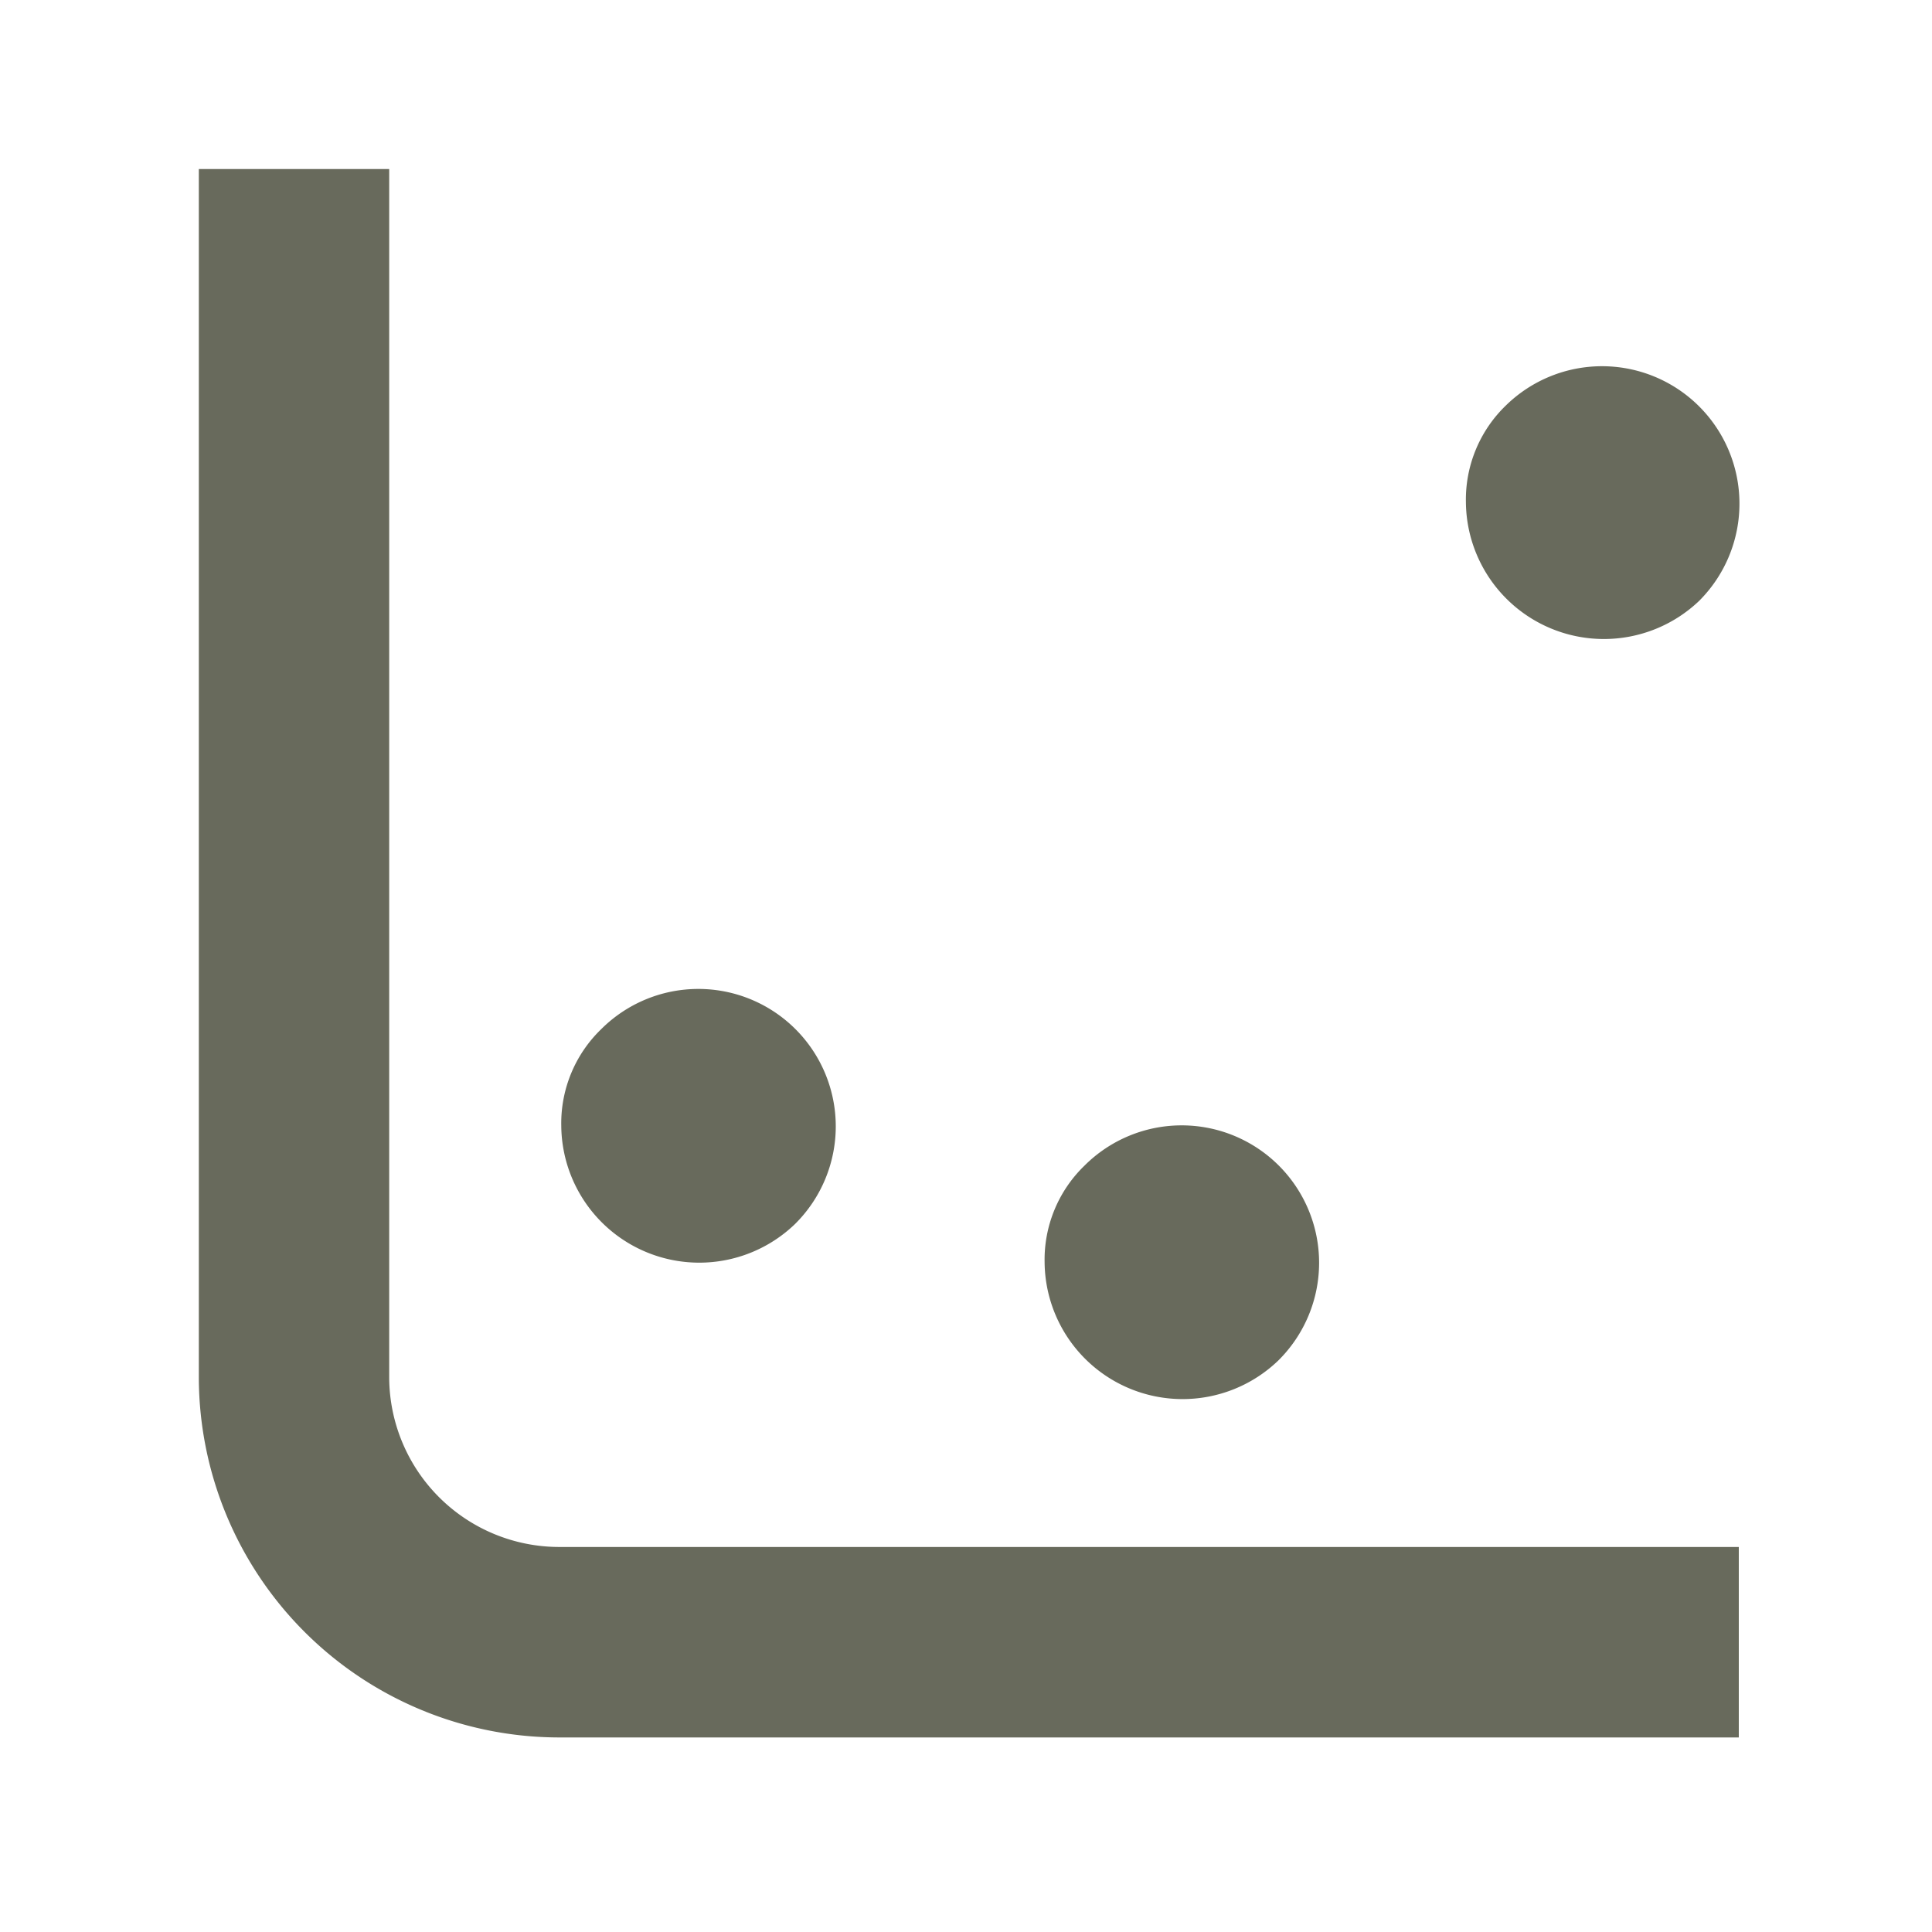
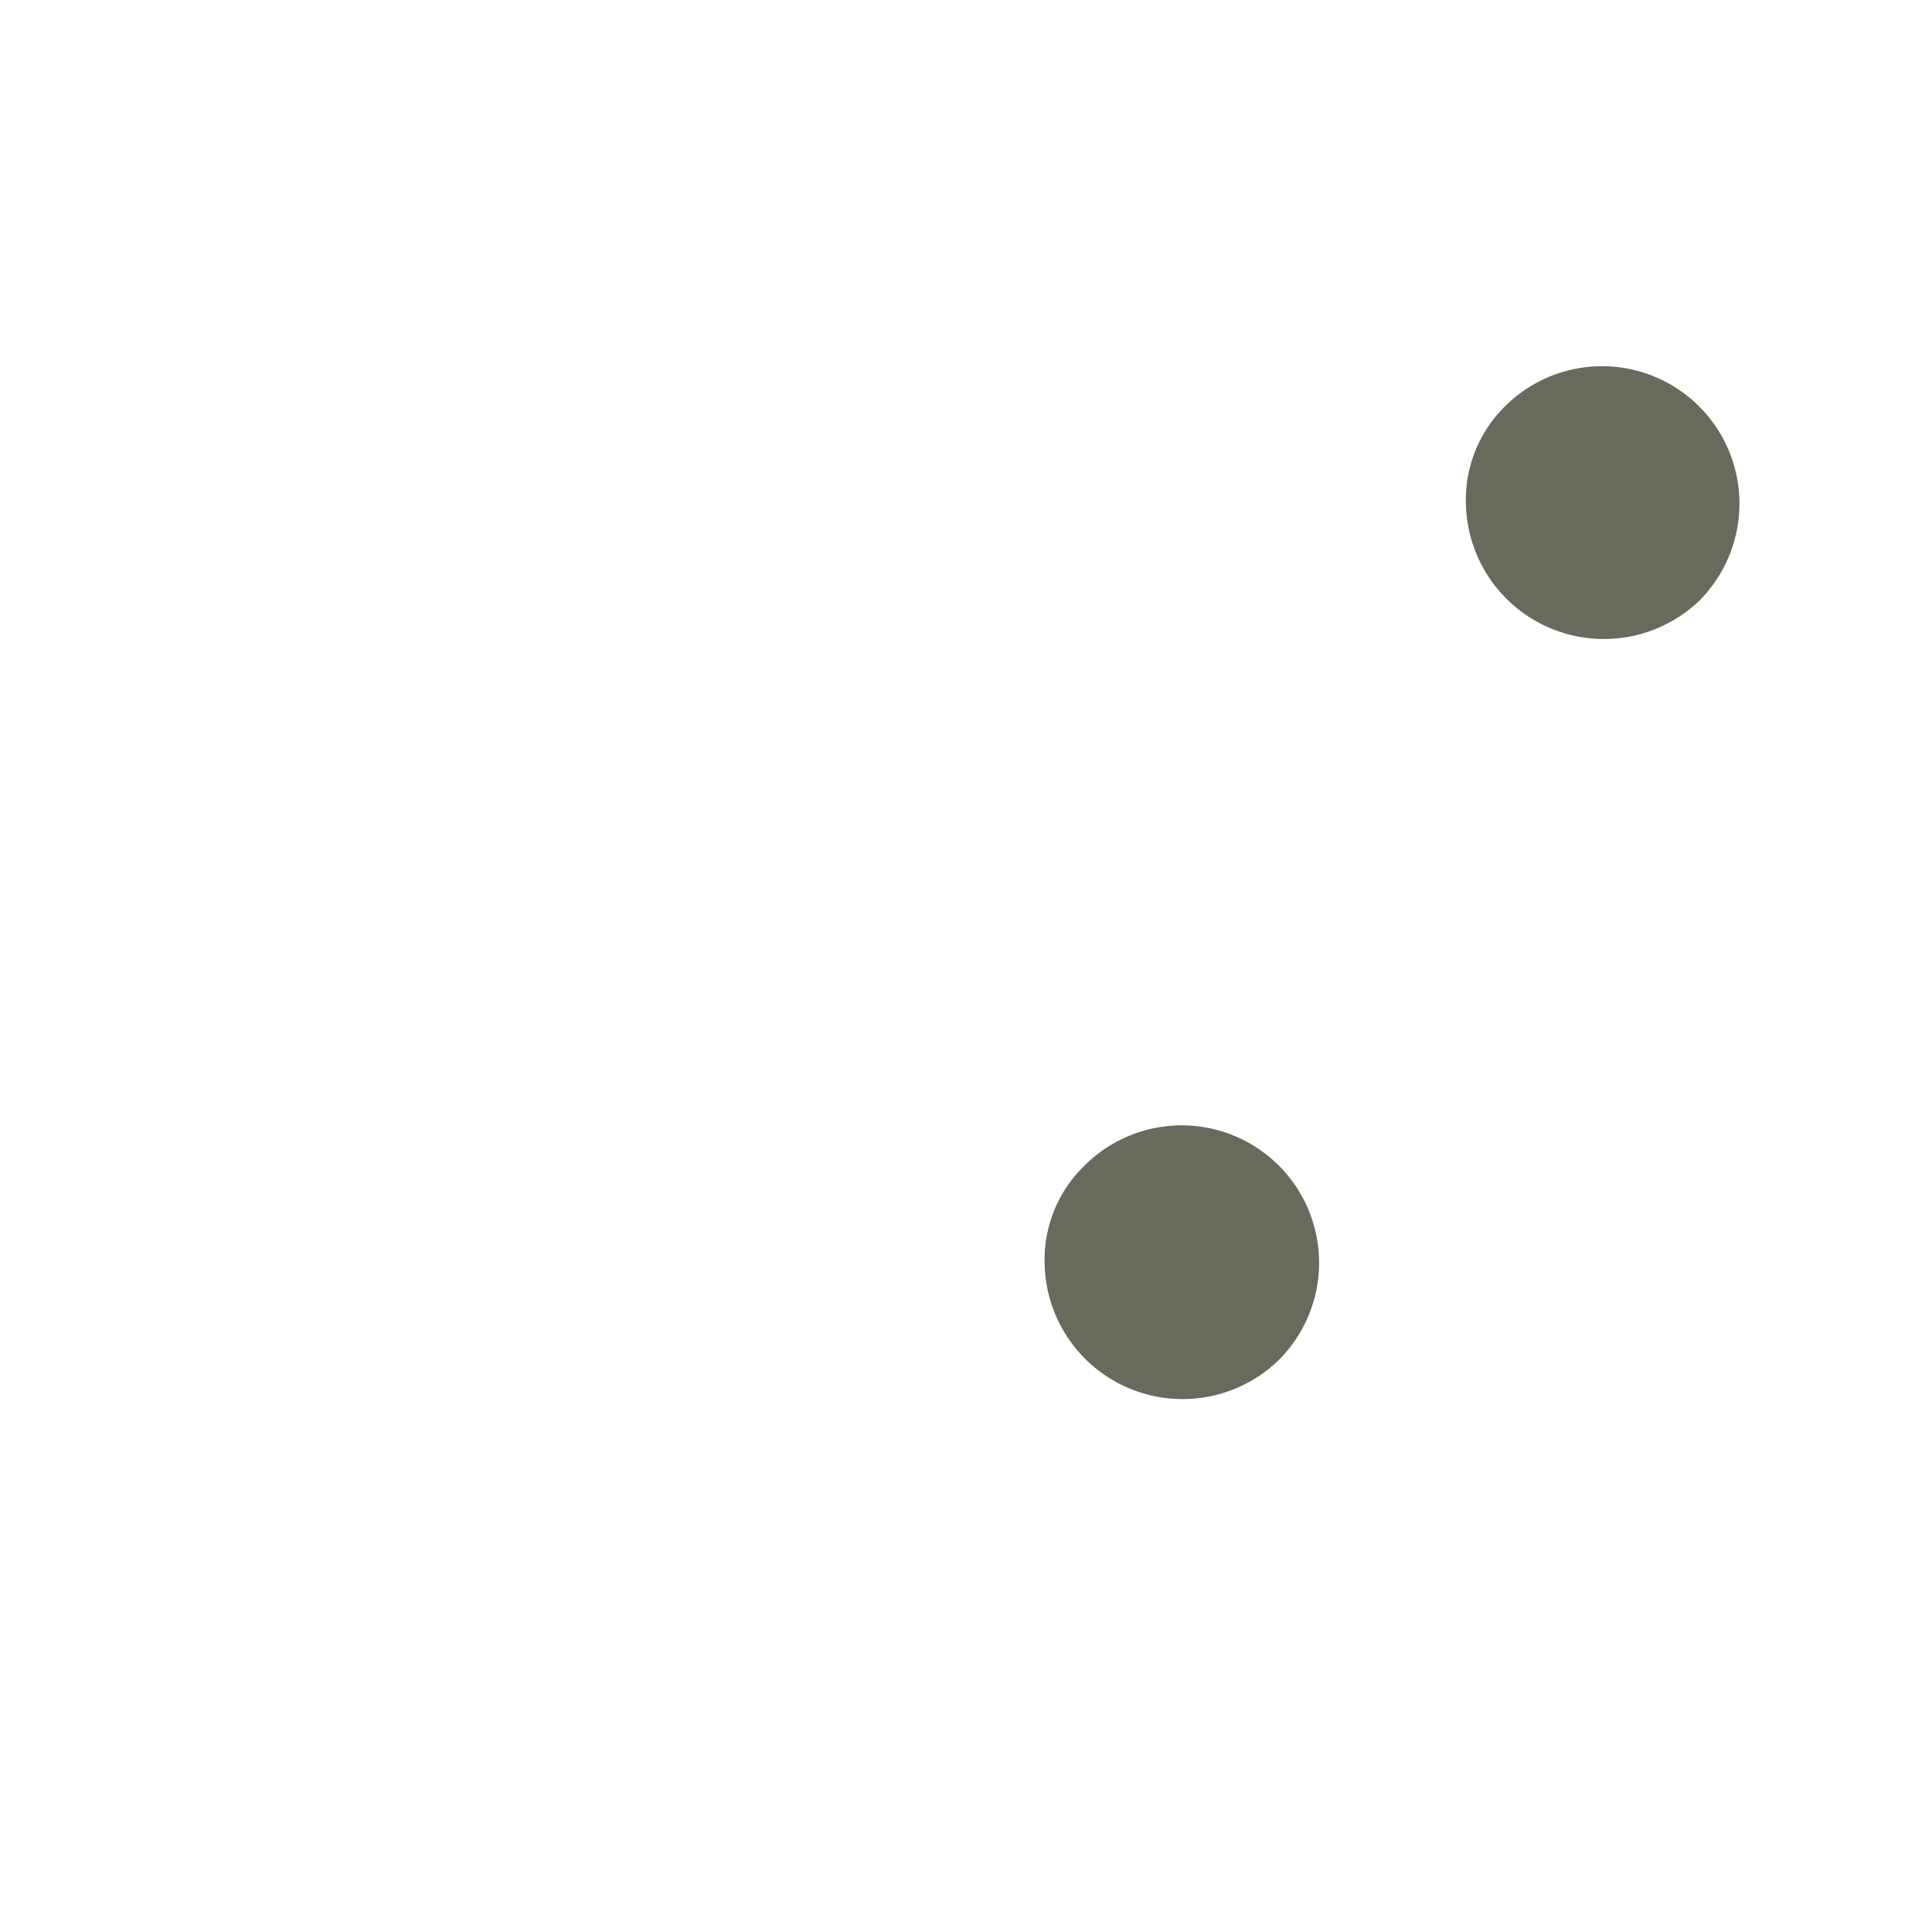
<svg xmlns="http://www.w3.org/2000/svg" width="80" height="80" viewBox="0 0 80 80">
  <defs>
    <clipPath id="clip-path">
      <rect id="Rectangle_32" data-name="Rectangle 32" width="64" height="65" transform="translate(-0.048 -0.12)" fill="#686a5c" />
    </clipPath>
  </defs>
  <g id="Groupe_180" data-name="Groupe 180" transform="translate(-1527 -1889)">
    <rect id="Rectangle_87" data-name="Rectangle 87" width="66" height="66" transform="translate(1534 1896)" fill="none" />
    <rect id="Rectangle_91" data-name="Rectangle 91" width="80" height="80" transform="translate(1527 1889)" fill="none" />
    <g id="Groupe_179" data-name="Groupe 179" transform="translate(-5 -8)">
      <g id="Groupe_51" data-name="Groupe 51" transform="translate(1540.048 1904.119)" clip-path="url(#clip-path)">
-         <path id="Tracé_43" data-name="Tracé 43" d="M65.694,65.695H14.947A14.936,14.936,0,0,1,0,50.8V0H7.883V50.8a7.044,7.044,0,0,0,7.064,7.008H65.694Z" transform="translate(0.185 -0.87)" fill="#686a5c" />
-         <path id="Tracé_44" data-name="Tracé 44" d="M123.925,274.037a5.69,5.69,0,0,0-8.048-8.046,5.414,5.414,0,0,0-1.652,4,5.714,5.714,0,0,0,9.7,4.047" transform="translate(-99.032 -230.493)" fill="#686a5c" />
        <path id="Tracé_46" data-name="Tracé 46" d="M276.253,317.036a5.69,5.69,0,0,0-8.048-8.046,5.415,5.415,0,0,0-1.652,4,5.714,5.714,0,0,0,9.7,4.047" transform="translate(-231.346 -267.843)" fill="#686a5c" />
      </g>
      <path id="Tracé_61" data-name="Tracé 61" d="M423.7,77.5a5.69,5.69,0,0,0-8.048-8.045,5.415,5.415,0,0,0-1.652,4,5.714,5.714,0,0,0,9.7,4.047" transform="translate(1178.7 1844.338)" fill="#686a5c" />
    </g>
  </g>
</svg>